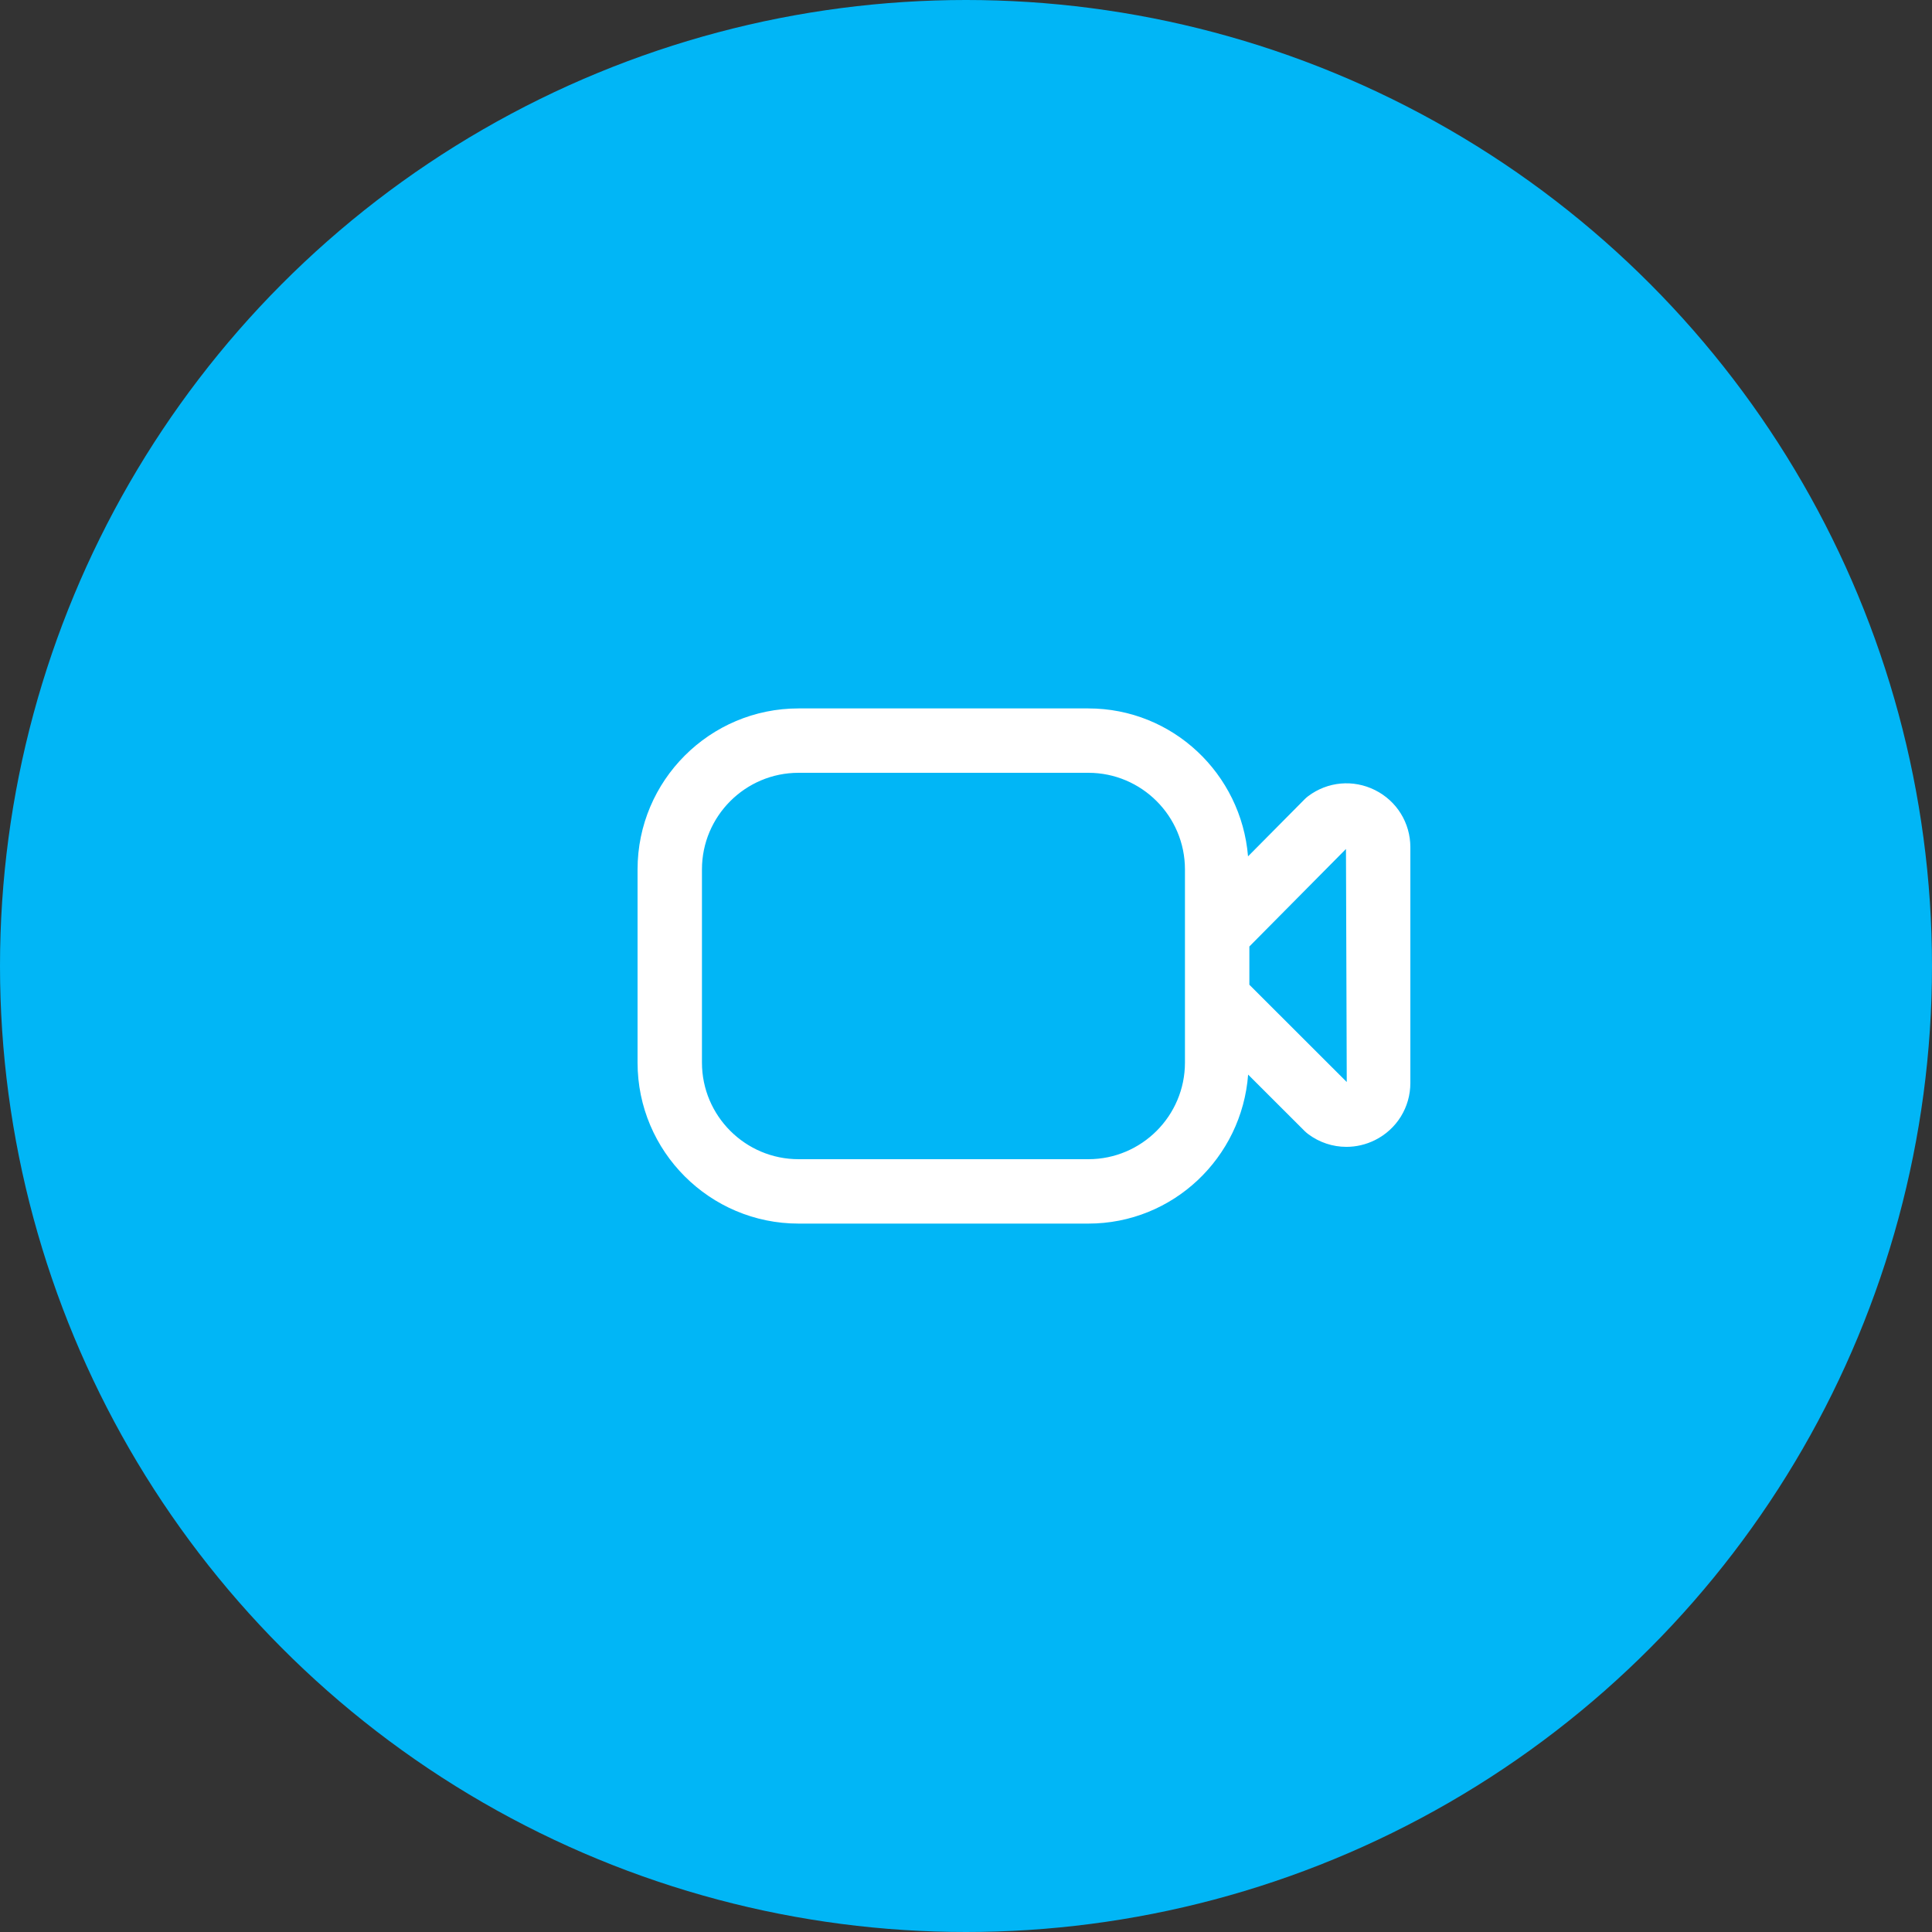
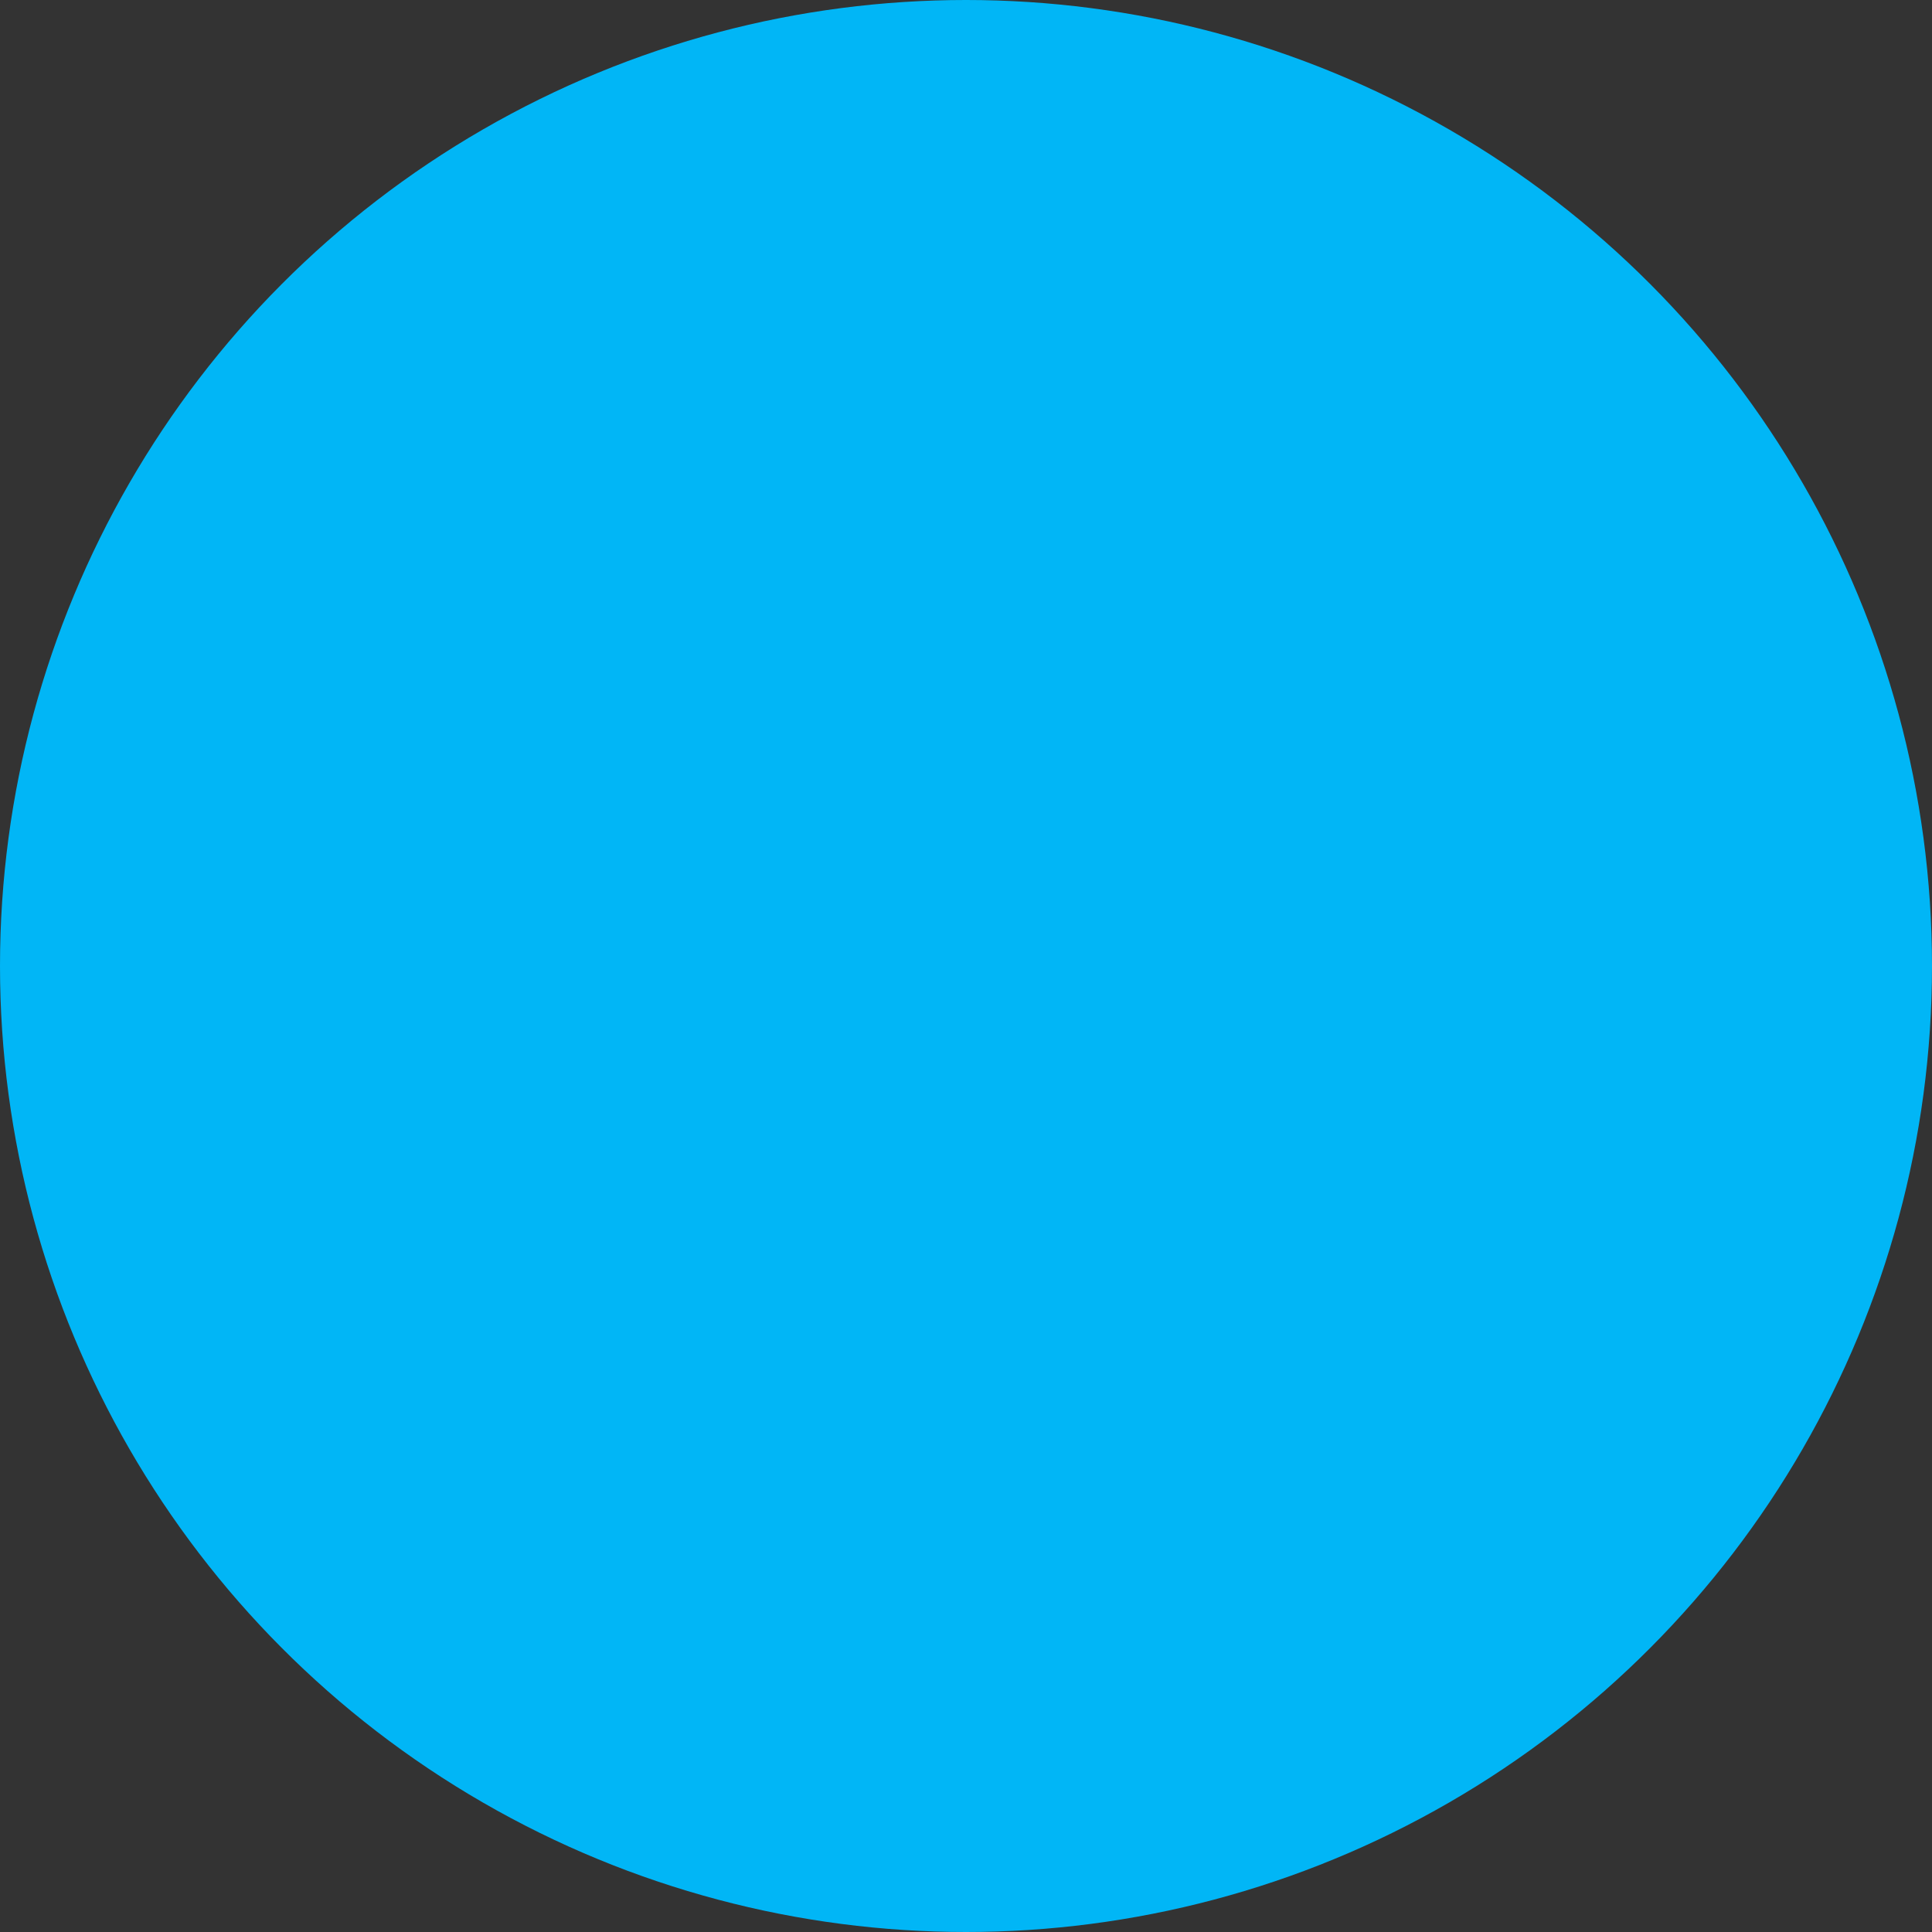
<svg xmlns="http://www.w3.org/2000/svg" width="100" height="100" viewBox="0 0 100 100" fill="none">
  <rect x="0" y="0" width="100" height="100" fill="#333333" stroke="none" />
  <circle cx="50" cy="50" r="50" fill="#01B6F6" />
-   <path d="M71.172 40.896C70.045 40.333 68.717 40.451 67.71 41.21C67.645 41.258 67.583 41.313 67.527 41.37L64.598 44.325C64.247 40.05 60.697 36.668 56.333 36.668H41.333C36.738 36.666 33 40.405 33 45V55C33 59.595 36.738 63.333 41.333 63.333H56.333C60.715 63.333 64.28 59.921 64.603 55.621L67.53 58.545C67.587 58.6 67.645 58.65 67.708 58.698C68.295 59.138 68.988 59.361 69.688 59.361C70.193 59.361 70.698 59.246 71.172 59.01C72.3 58.446 73 57.311 73 56.053V43.856C73 42.595 72.3 41.46 71.172 40.896ZM56.333 60H41.333C38.577 60 36.333 57.756 36.333 55V45C36.333 42.243 38.577 40 41.333 40H56.333C59.09 40 61.333 42.243 61.333 45V55C61.333 57.756 59.09 60 56.333 60ZM64.667 50.971V48.99L69.667 43.943L69.708 56.006L64.667 50.97V50.971Z" fill="white" />
</svg>